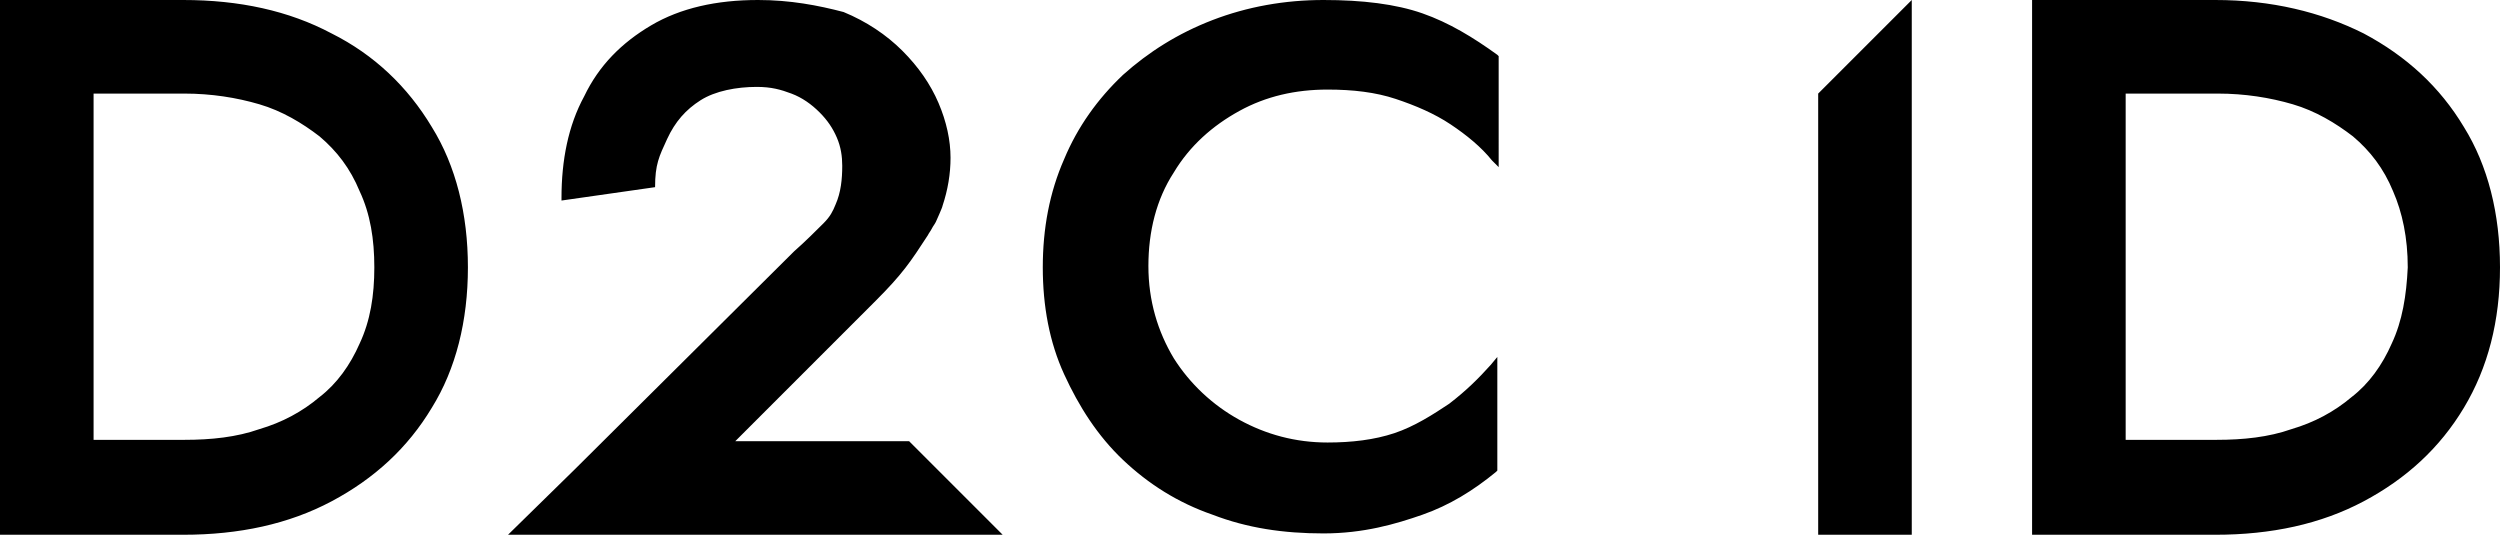
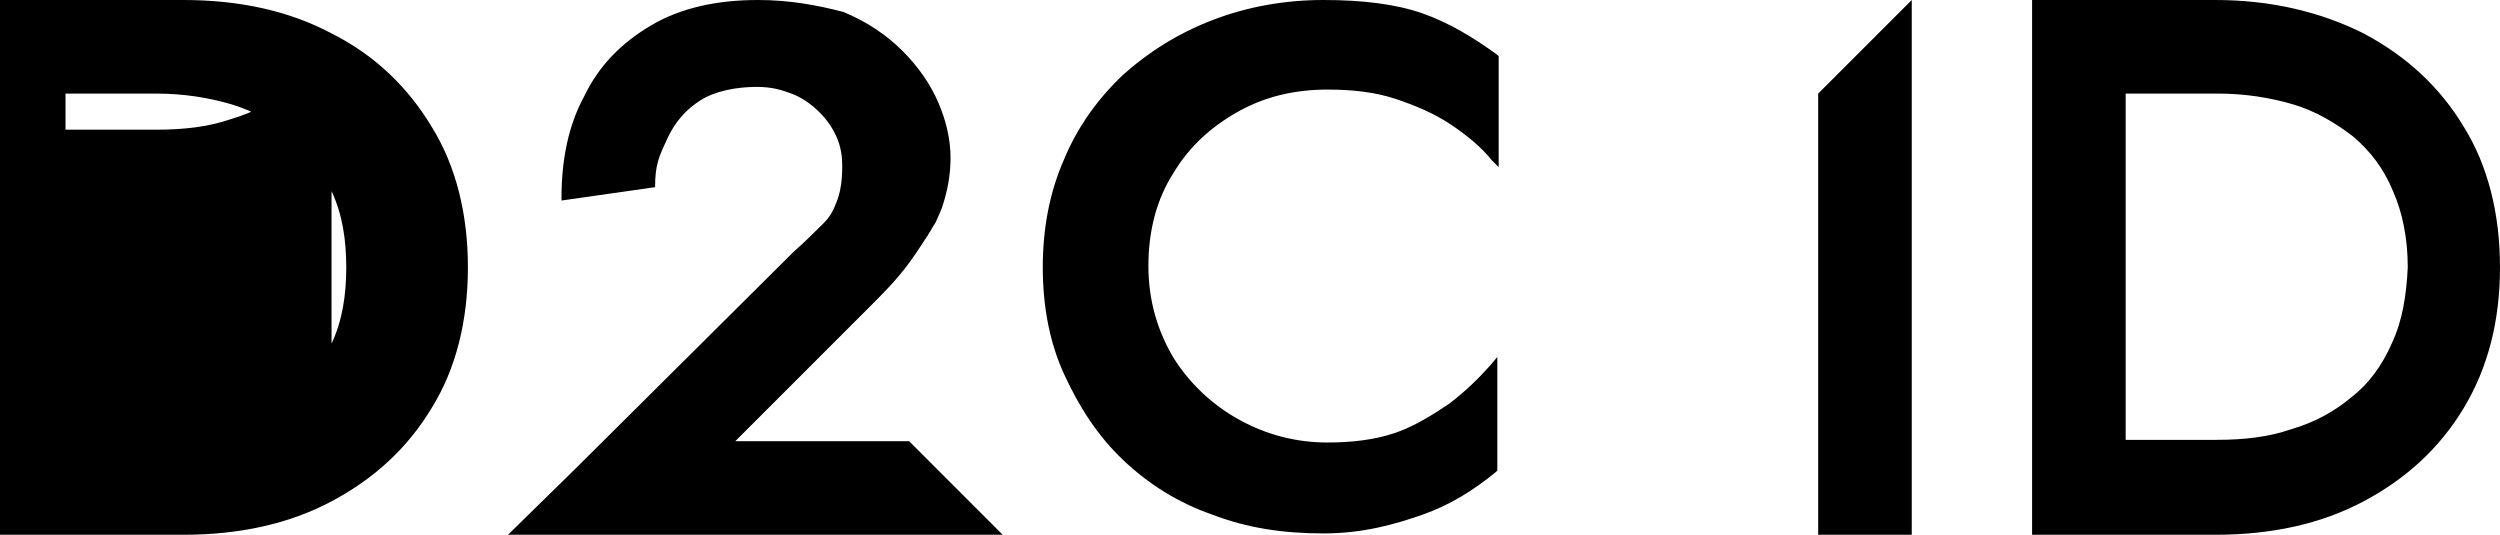
<svg xmlns="http://www.w3.org/2000/svg" id="Layer_2" data-name="Layer 2" viewBox="0 0 187 40">
  <g id="Layer_1-2" data-name="Layer 1">
-     <path d="M24.8,2.5c-3.2-1.7-6.9-2.5-11.1-2.5H0v40h13.7c4.2,0,7.9-.8,11.1-2.5s5.7-4,7.5-7c1.8-2.9,2.7-6.5,2.7-10.5s-.9-7.6-2.7-10.5c-1.8-3-4.3-5.4-7.5-7ZM26.9,25.7c-.7,1.6-1.7,3-3,4-1.3,1.1-2.8,1.9-4.5,2.4-1.7.6-3.6.8-5.6.8h-6.8V7h6.8c2,0,3.9.3,5.6.8,1.7.5,3.2,1.4,4.5,2.4,1.3,1.1,2.3,2.4,3,4.1.8,1.7,1.1,3.6,1.1,5.7s-.3,4-1.1,5.7ZM184.3,9.5c-1.8-3-4.3-5.3-7.5-7-3.2-1.6-6.9-2.5-11.1-2.5h-13.7v40h13.7c4.2,0,7.9-.8,11.1-2.5,3.2-1.7,5.7-4,7.5-7s2.7-6.5,2.7-10.5-.9-7.6-2.7-10.5ZM178.9,25.7c-.7,1.6-1.7,3-3,4-1.3,1.1-2.8,1.9-4.5,2.4-1.7.6-3.6.8-5.6.8h-6.8V7h6.9c2,0,3.9.3,5.6.8,1.7.5,3.2,1.4,4.5,2.4,1.3,1.1,2.3,2.4,3,4.1.7,1.6,1.1,3.5,1.1,5.7-.1,2.1-.4,4-1.2,5.7ZM55,33l1.5-1.5,8-8,1-1c2-2,2.6-2.9,3.9-4.9.1-.2.2-.3.3-.5.1-.2.2-.3.3-.5,0,0,.5-1.1.5-1.2.4-1.2.6-2.4.6-3.6,0-1.3-.3-2.7-.9-4.1s-1.5-2.7-2.7-3.9-2.7-2.2-4.4-2.9c-1.9-.5-4-.9-6.4-.9-3.1,0-5.8.6-8,1.9-2.2,1.3-3.9,3-5,5.3-1.2,2.2-1.7,4.8-1.7,7.6v.2l7-1c0-1.7.3-2.3.9-3.6.6-1.3,1.4-2.2,2.5-2.9,1.1-.7,2.7-1,4.2-1,1.1,0,1.8.2,2.6.5s1.5.8,2.1,1.4c.6.6,1,1.2,1.3,1.9s.4,1.4.4,2.1c0,1-.1,2-.5,2.9-.2.5-.4.9-.9,1.4s-1.4,1.4-2.2,2.1l-16.4,16.3-5,4.9h37l-7-7h-13ZM106.4,1c-2-.7-4.5-1-7.4-1s-5.7.5-8.3,1.5c-2.6,1-4.8,2.4-6.7,4.1-1.9,1.8-3.4,3.9-4.4,6.3-1.1,2.5-1.6,5.2-1.6,8.1s.5,5.6,1.6,8,2.5,4.6,4.4,6.4c1.9,1.8,4.1,3.2,6.7,4.1,2.6,1,5.3,1.4,8.3,1.4s5.4-.7,7.4-1.4,3.8-1.8,5.5-3.2l.1-.1v-8.5l-.5.6c-.9,1-1.8,1.9-3.1,2.9-1.2.8-2.6,1.7-4.1,2.2s-3.2.7-5,.7c-2.4,0-4.6-.6-6.6-1.7s-3.7-2.7-4.9-4.6c-1.2-2-1.9-4.3-1.9-6.9s.6-5,1.9-7c1.2-2,2.9-3.5,4.9-4.6s4.2-1.6,6.6-1.6c1.9,0,3.6.2,5.1.7s2.9,1.1,4.1,1.9,2.3,1.7,3.1,2.7l.5.5V4.2l-.1-.1c-1.8-1.3-3.6-2.4-5.6-3.1ZM136,40h7V0l-7,7v33Z" />
+     <path d="M24.8,2.5c-3.2-1.7-6.9-2.5-11.1-2.5H0v40h13.7c4.2,0,7.9-.8,11.1-2.5s5.7-4,7.5-7c1.8-2.9,2.7-6.5,2.7-10.5s-.9-7.6-2.7-10.5c-1.8-3-4.3-5.4-7.5-7Zc-.7,1.6-1.7,3-3,4-1.3,1.1-2.8,1.9-4.5,2.4-1.7.6-3.6.8-5.6.8h-6.8V7h6.8c2,0,3.9.3,5.6.8,1.7.5,3.2,1.4,4.5,2.4,1.3,1.1,2.3,2.4,3,4.1.8,1.7,1.1,3.6,1.1,5.7s-.3,4-1.1,5.7ZM184.3,9.5c-1.8-3-4.3-5.3-7.5-7-3.2-1.6-6.9-2.5-11.1-2.5h-13.7v40h13.7c4.2,0,7.9-.8,11.1-2.5,3.2-1.7,5.7-4,7.5-7s2.7-6.5,2.7-10.5-.9-7.6-2.7-10.5ZM178.9,25.7c-.7,1.6-1.7,3-3,4-1.3,1.1-2.8,1.9-4.5,2.4-1.7.6-3.6.8-5.6.8h-6.8V7h6.9c2,0,3.9.3,5.6.8,1.7.5,3.2,1.4,4.5,2.4,1.3,1.1,2.3,2.4,3,4.1.7,1.6,1.1,3.5,1.1,5.7-.1,2.1-.4,4-1.2,5.7ZM55,33l1.5-1.5,8-8,1-1c2-2,2.6-2.9,3.9-4.9.1-.2.2-.3.3-.5.1-.2.2-.3.3-.5,0,0,.5-1.1.5-1.2.4-1.2.6-2.4.6-3.6,0-1.3-.3-2.7-.9-4.1s-1.5-2.7-2.7-3.9-2.7-2.2-4.4-2.9c-1.9-.5-4-.9-6.4-.9-3.1,0-5.8.6-8,1.9-2.2,1.3-3.9,3-5,5.3-1.2,2.2-1.7,4.8-1.7,7.6v.2l7-1c0-1.7.3-2.3.9-3.6.6-1.3,1.4-2.2,2.5-2.9,1.1-.7,2.7-1,4.2-1,1.1,0,1.8.2,2.6.5s1.5.8,2.1,1.4c.6.6,1,1.2,1.3,1.9s.4,1.4.4,2.1c0,1-.1,2-.5,2.9-.2.5-.4.9-.9,1.4s-1.4,1.4-2.2,2.1l-16.4,16.3-5,4.9h37l-7-7h-13ZM106.4,1c-2-.7-4.5-1-7.4-1s-5.7.5-8.3,1.5c-2.6,1-4.8,2.4-6.7,4.1-1.9,1.8-3.4,3.9-4.4,6.3-1.1,2.5-1.6,5.2-1.6,8.1s.5,5.6,1.6,8,2.5,4.6,4.4,6.4c1.9,1.8,4.1,3.2,6.7,4.1,2.6,1,5.3,1.4,8.3,1.4s5.4-.7,7.4-1.4,3.8-1.8,5.5-3.2l.1-.1v-8.5l-.5.6c-.9,1-1.8,1.9-3.1,2.9-1.2.8-2.6,1.7-4.1,2.2s-3.2.7-5,.7c-2.4,0-4.6-.6-6.6-1.7s-3.7-2.7-4.9-4.6c-1.2-2-1.9-4.3-1.9-6.9s.6-5,1.9-7c1.2-2,2.9-3.5,4.9-4.6s4.2-1.6,6.6-1.6c1.9,0,3.6.2,5.1.7s2.9,1.1,4.1,1.9,2.3,1.7,3.1,2.7l.5.5V4.2l-.1-.1c-1.8-1.3-3.6-2.4-5.6-3.1ZM136,40h7V0l-7,7v33Z" />
  </g>
</svg>